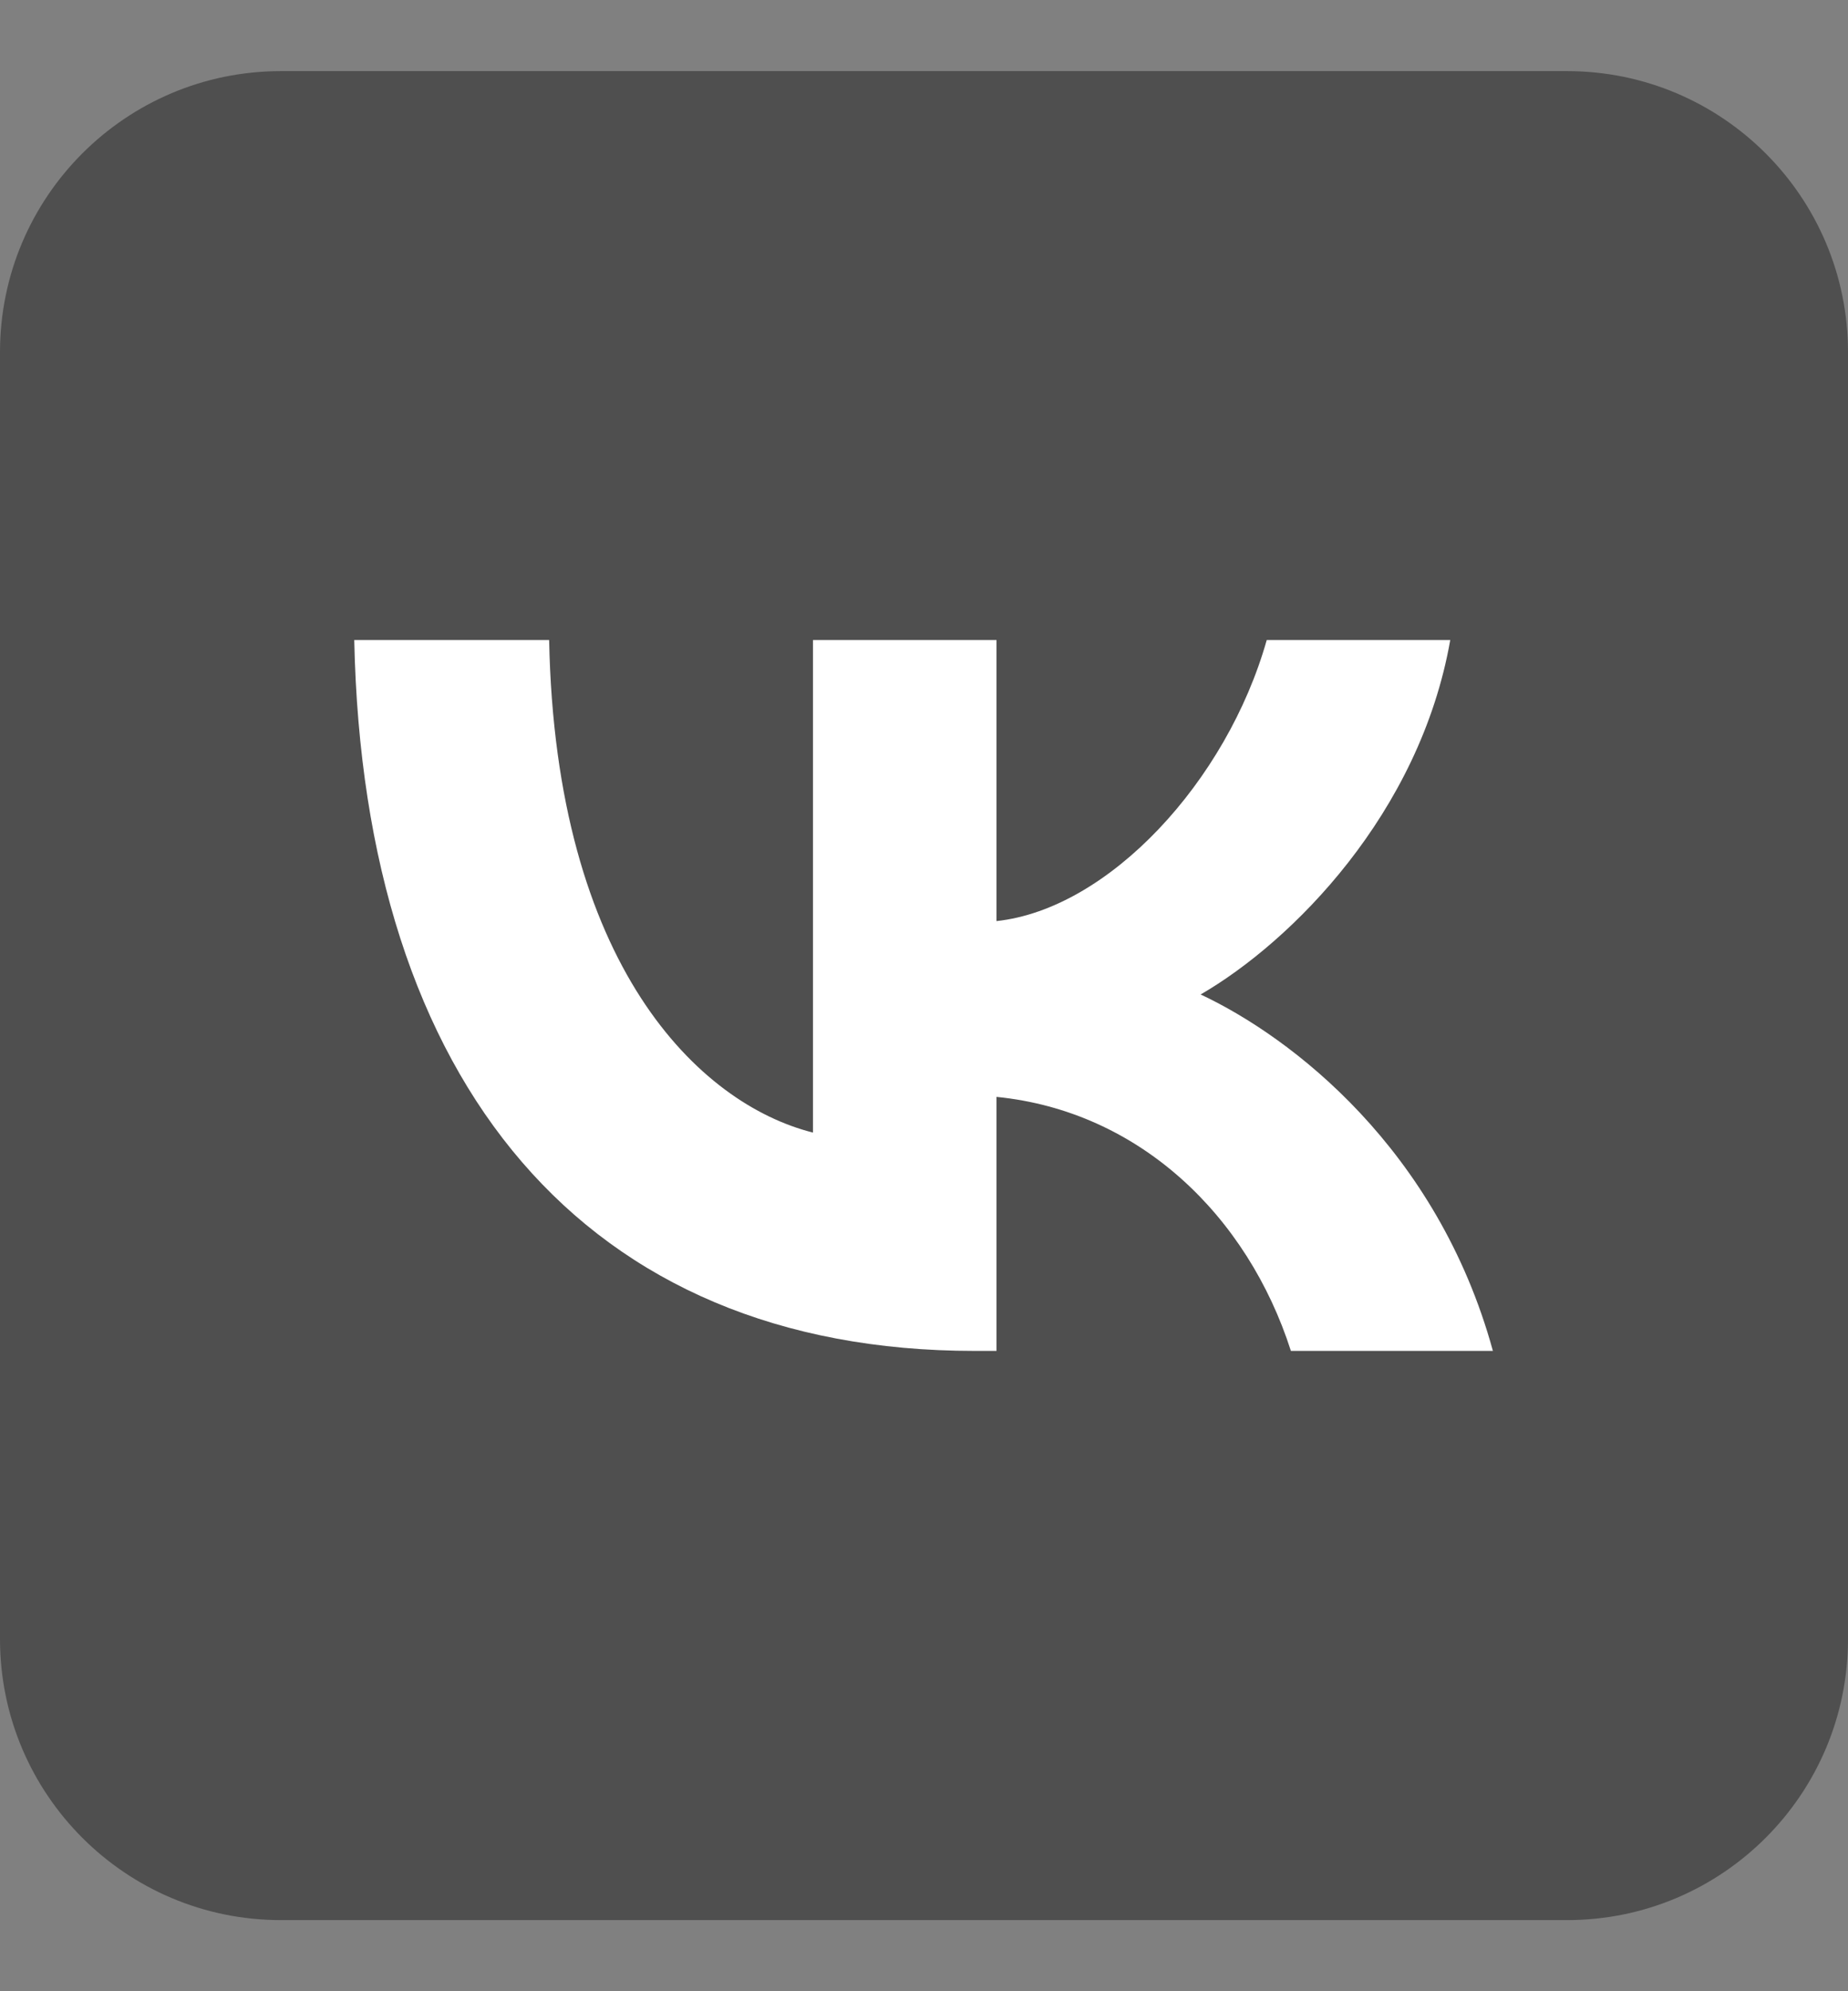
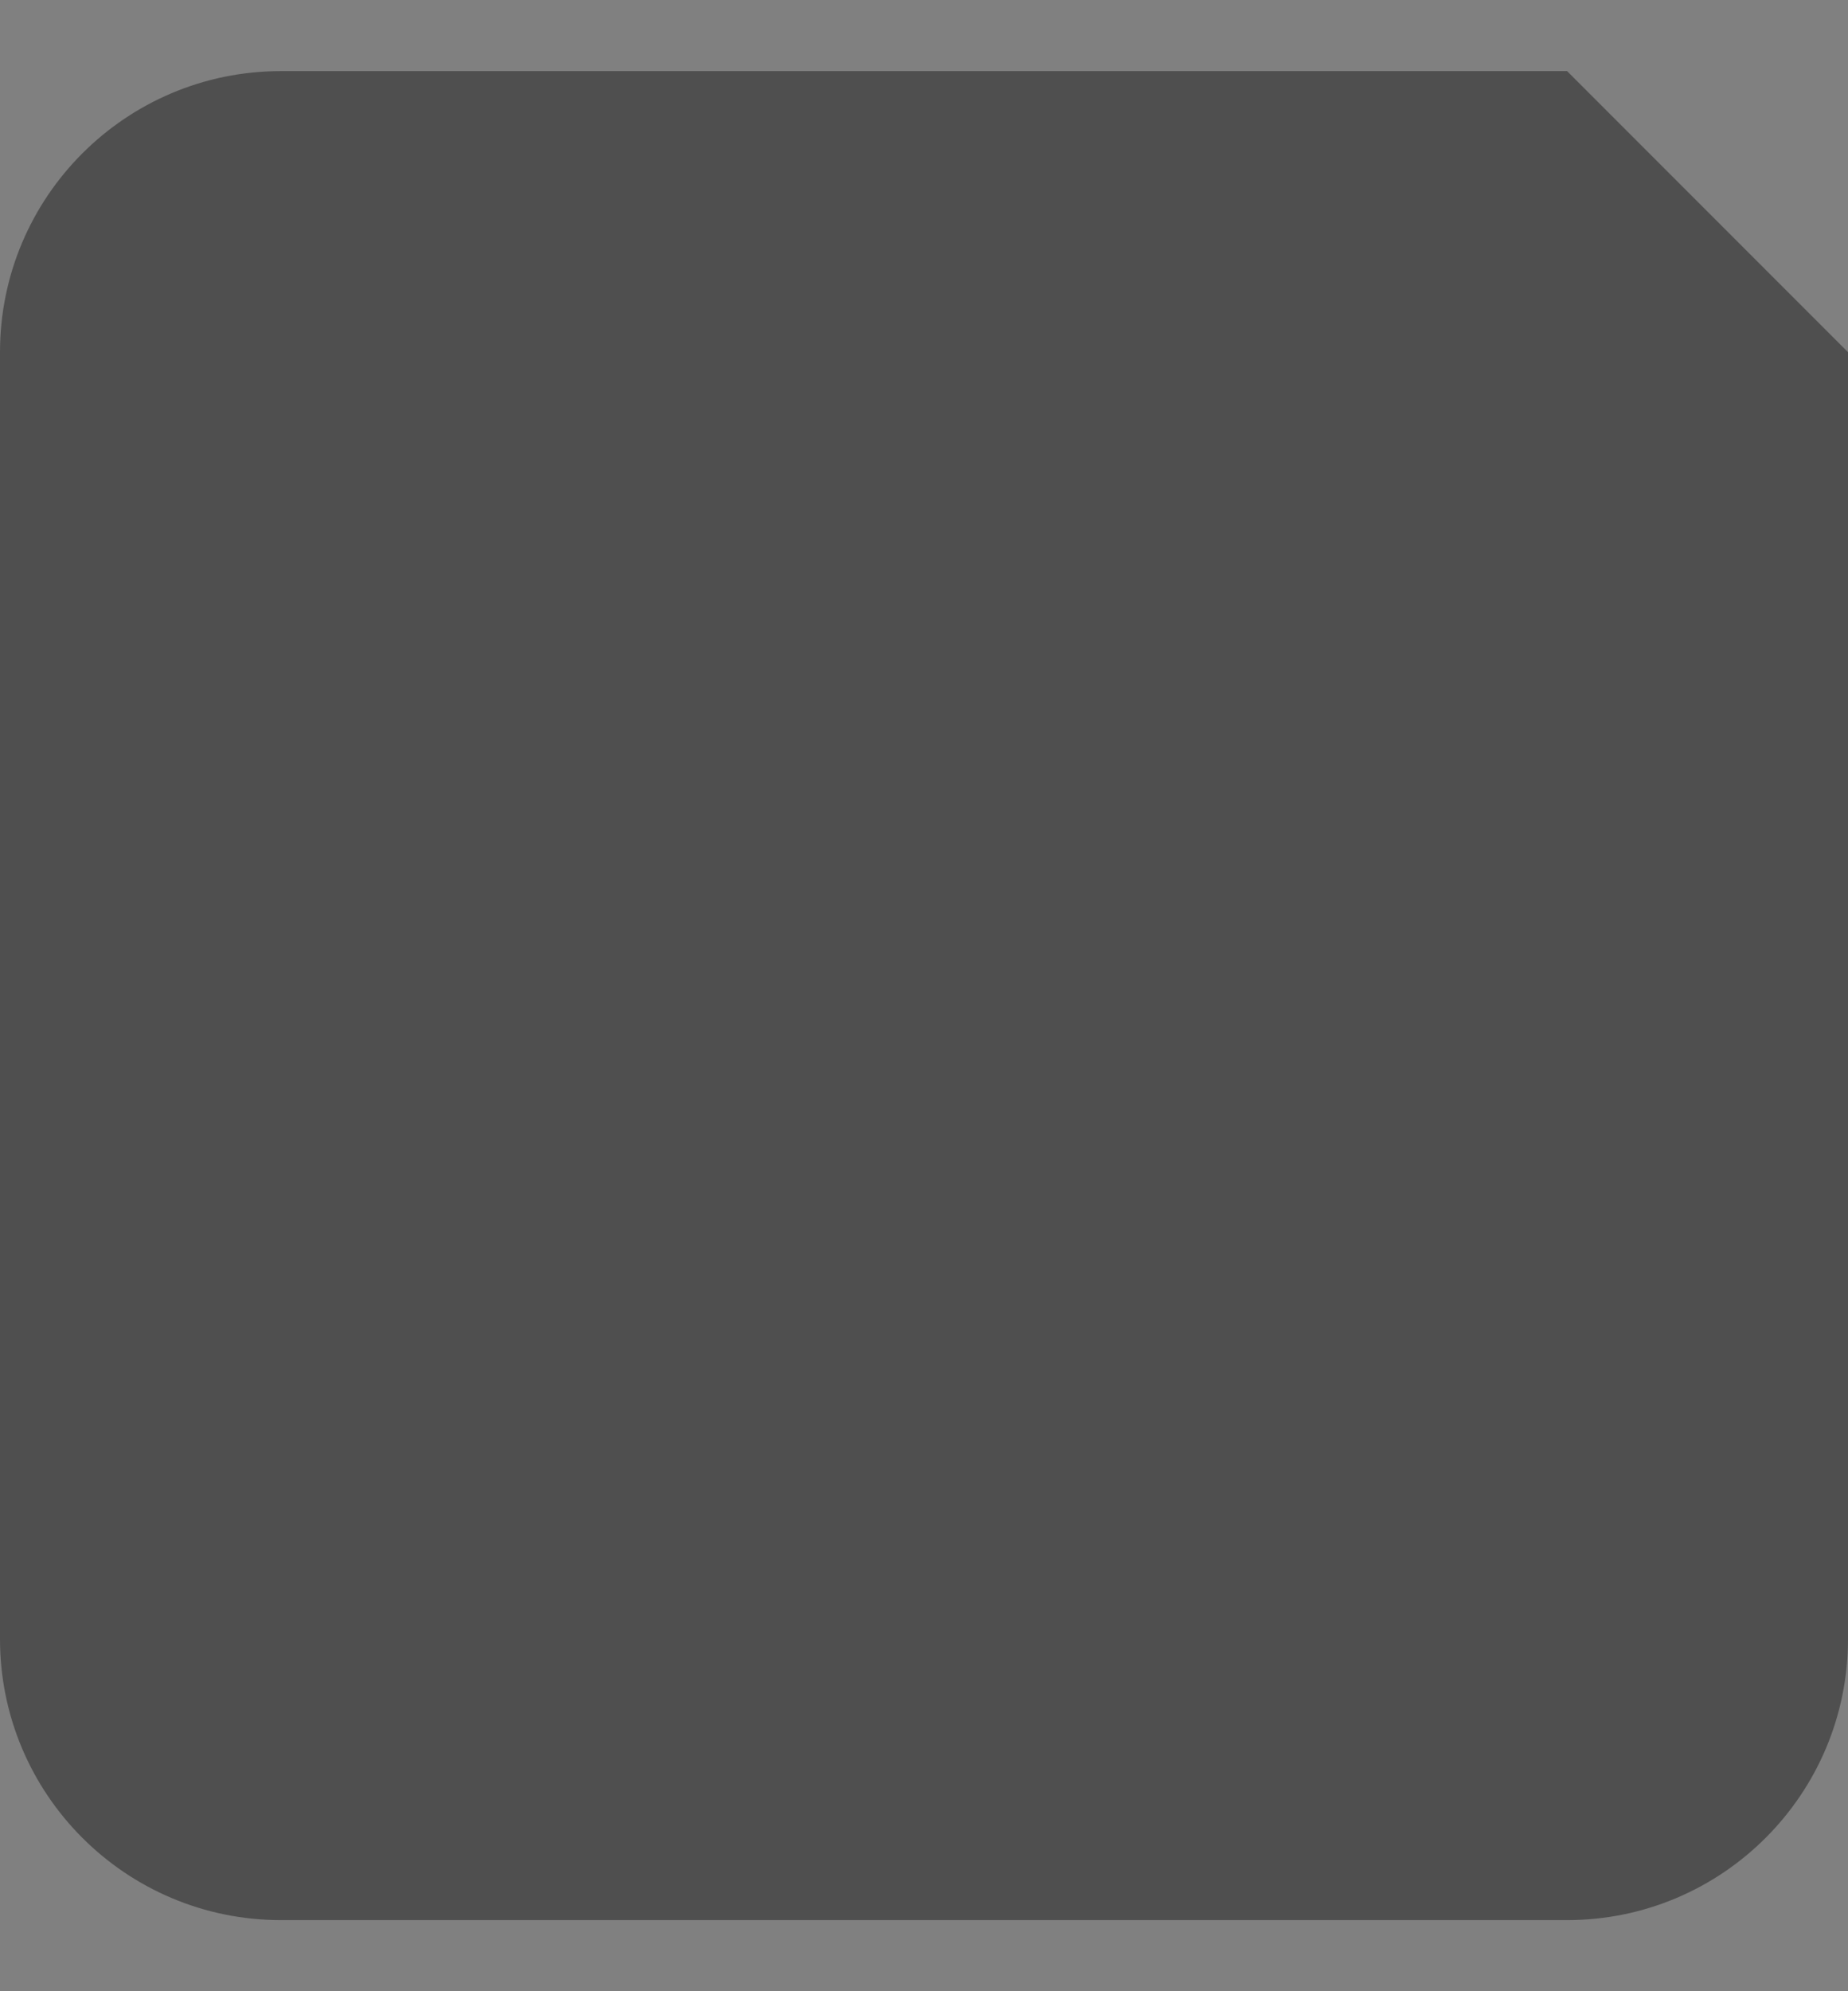
<svg xmlns="http://www.w3.org/2000/svg" width="13" height="14" viewBox="0 0 13 14" fill="none">
  <rect x="0" y="0" width="13" height="14" fill="#808080" stroke="none" />
-   <path d="M11.024 0.5H1.976C0.885 0.5 0 1.385 0 2.476V11.524C0 12.615 0.885 13.5 1.976 13.5H11.024C12.115 13.5 13 12.615 13 11.524V2.476C13 1.385 12.115 0.5 11.024 0.5Z" fill="#4F4F4F" />
-   <path d="M6.855 9.498C4.118 9.498 2.557 7.622 2.492 4.5H3.863C3.908 6.791 4.919 7.762 5.719 7.963V4.5H7.01V6.476C7.801 6.391 8.631 5.491 8.911 4.5H10.202C9.987 5.721 9.087 6.621 8.446 6.992C9.086 7.292 10.112 8.078 10.502 9.498H9.081C8.776 8.548 8.016 7.812 7.01 7.712V9.498H6.855Z" fill="white" />
+   <path d="M11.024 0.5H1.976C0.885 0.5 0 1.385 0 2.476V11.524C0 12.615 0.885 13.5 1.976 13.5H11.024C12.115 13.5 13 12.615 13 11.524V2.476Z" fill="#4F4F4F" />
</svg>